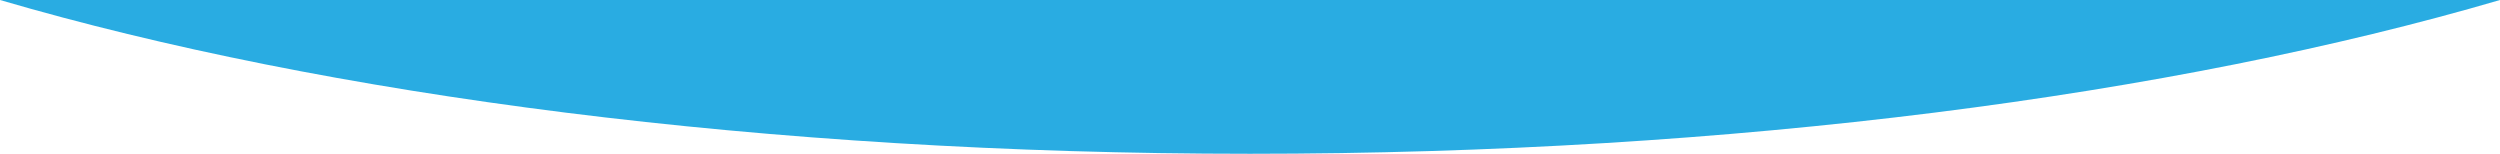
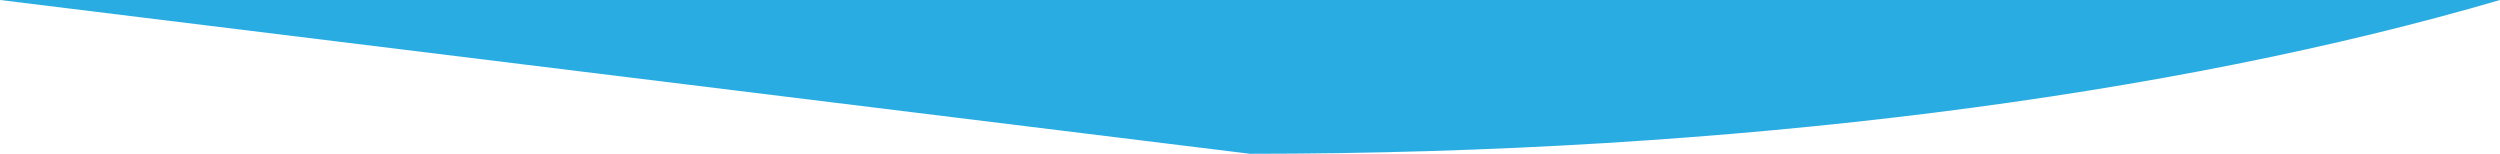
<svg xmlns="http://www.w3.org/2000/svg" version="1.1" id="Layer_1" x="0px" y="0px" viewBox="0 0 1920 118.1" enable-background="new 0 0 1920 118.1" xml:space="preserve">
-   <path fill="#29ACE2" d="M960,118.1c371.9,0,709.8-44.9,960-118.1L0,0C250.2,73.2,588.1,118.1,960,118.1z" />
+   <path fill="#29ACE2" d="M960,118.1c371.9,0,709.8-44.9,960-118.1L0,0z" />
</svg>